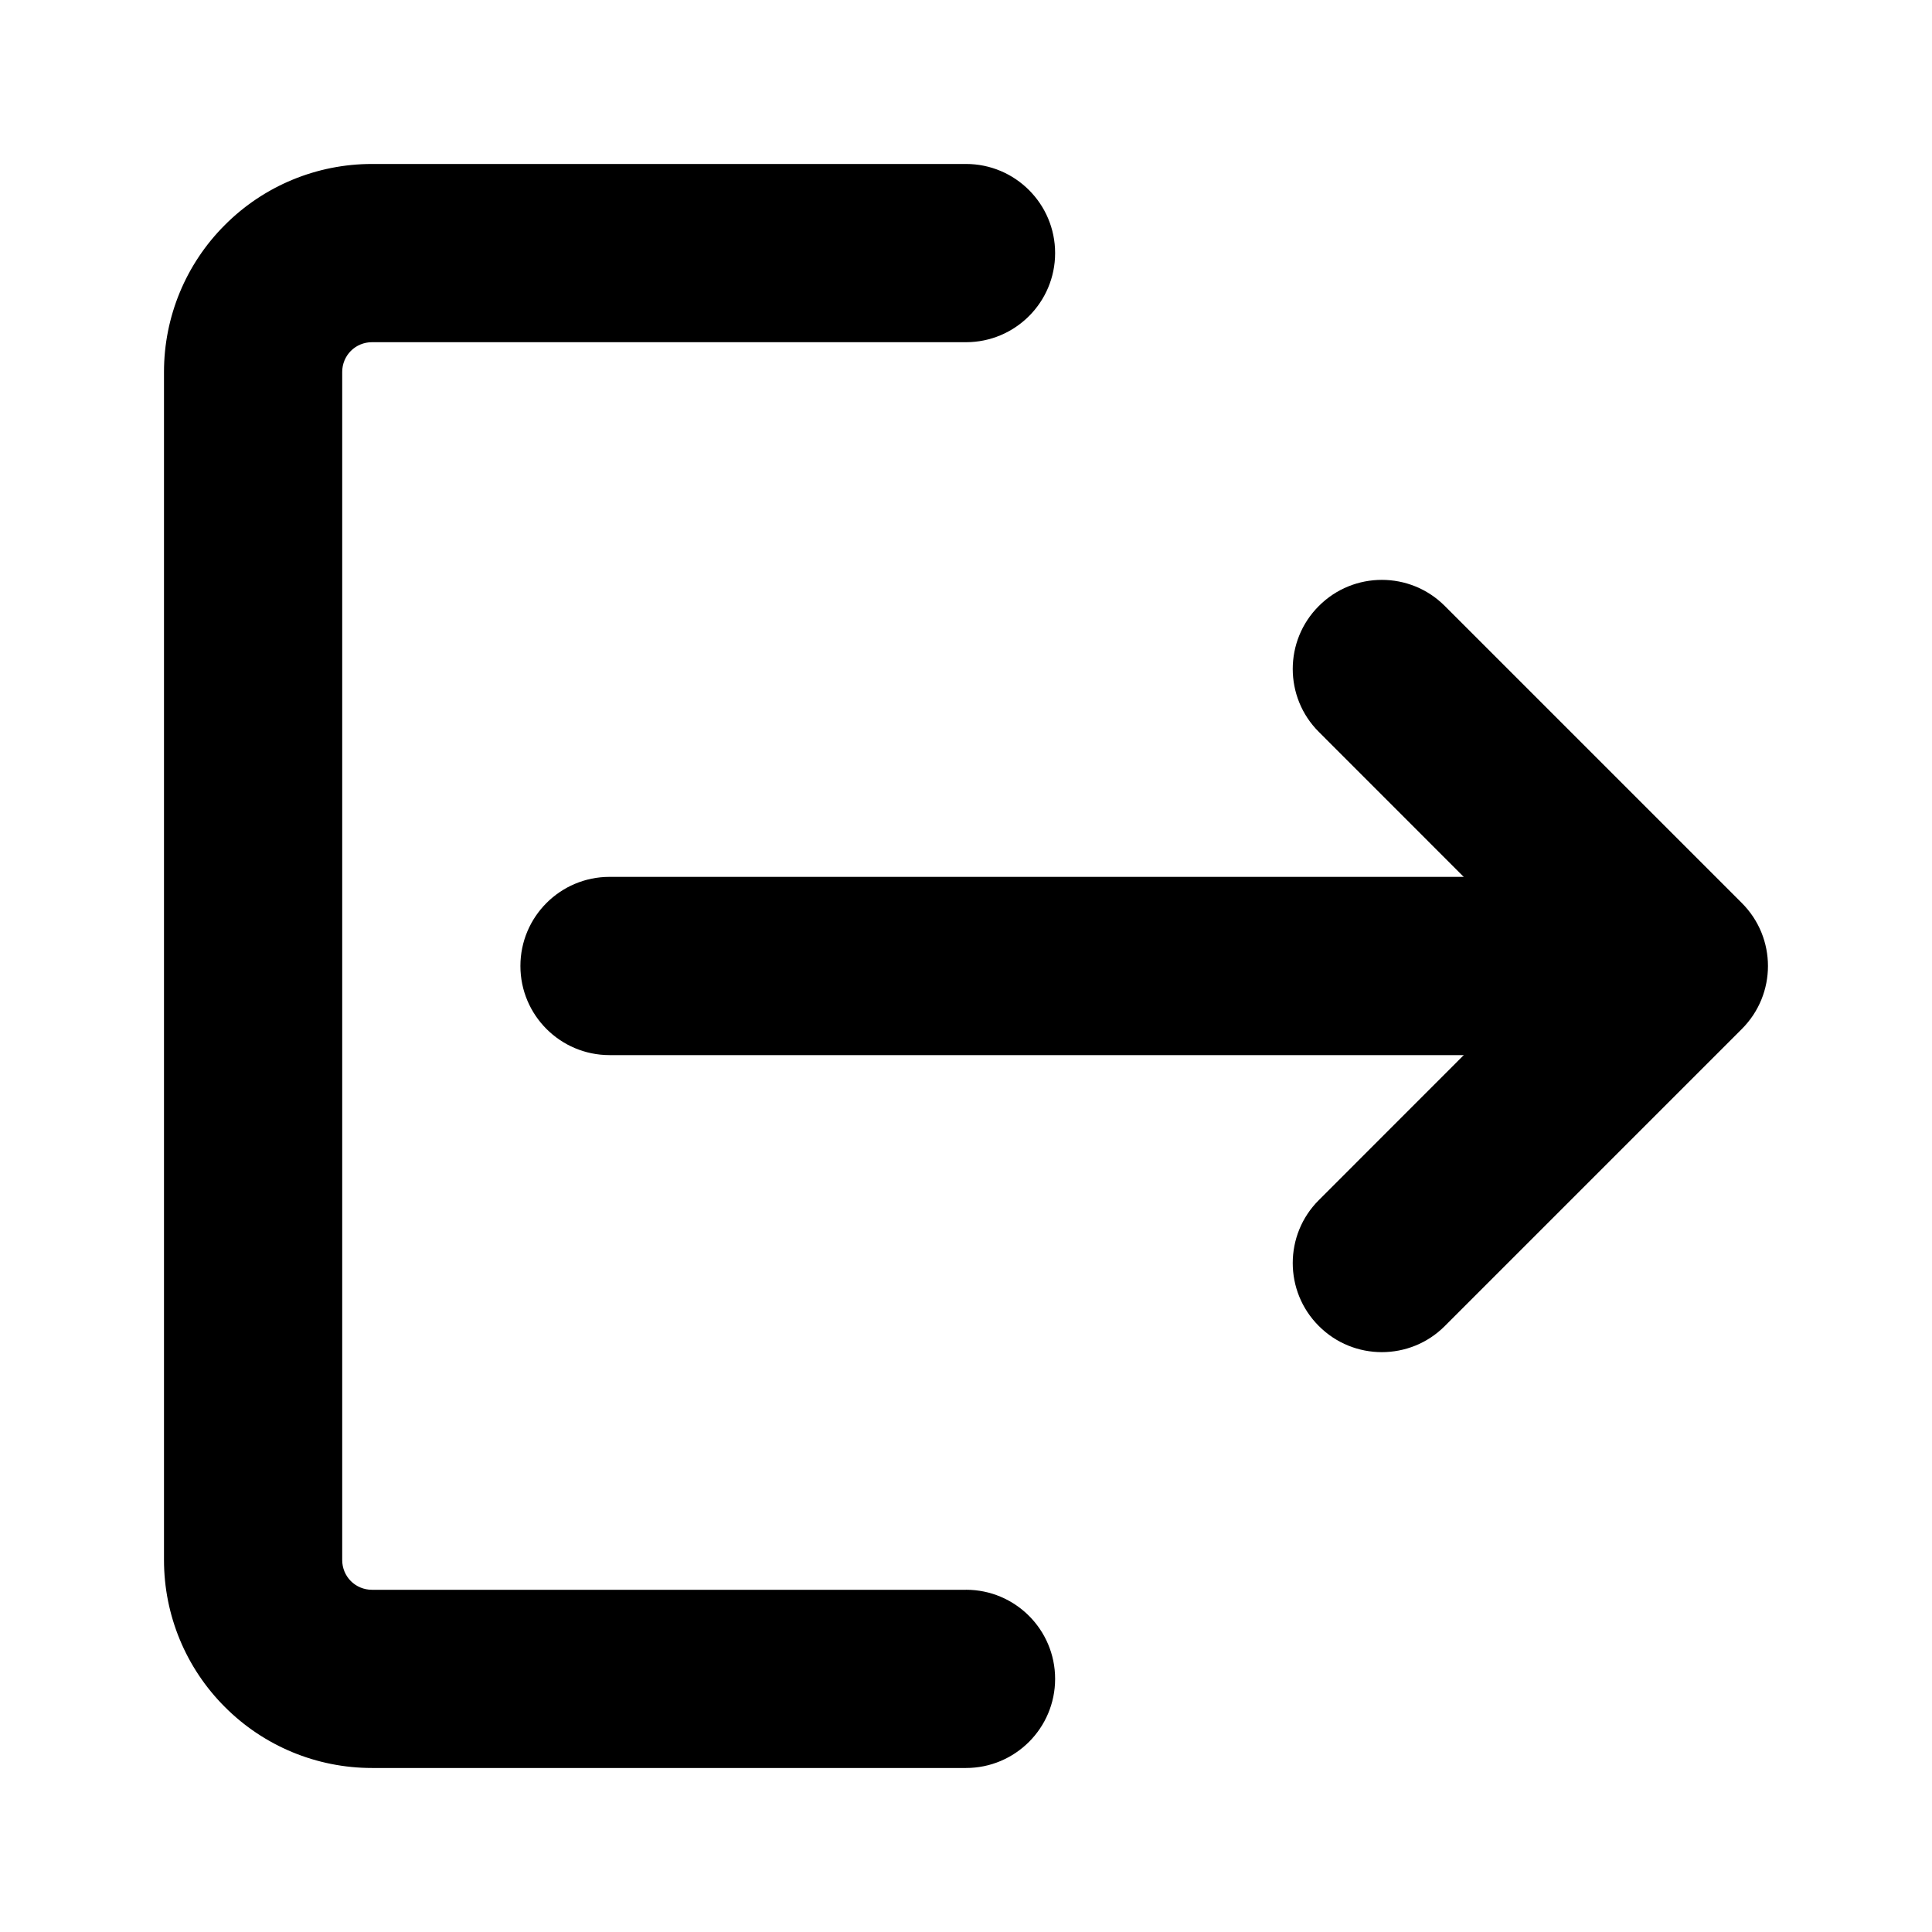
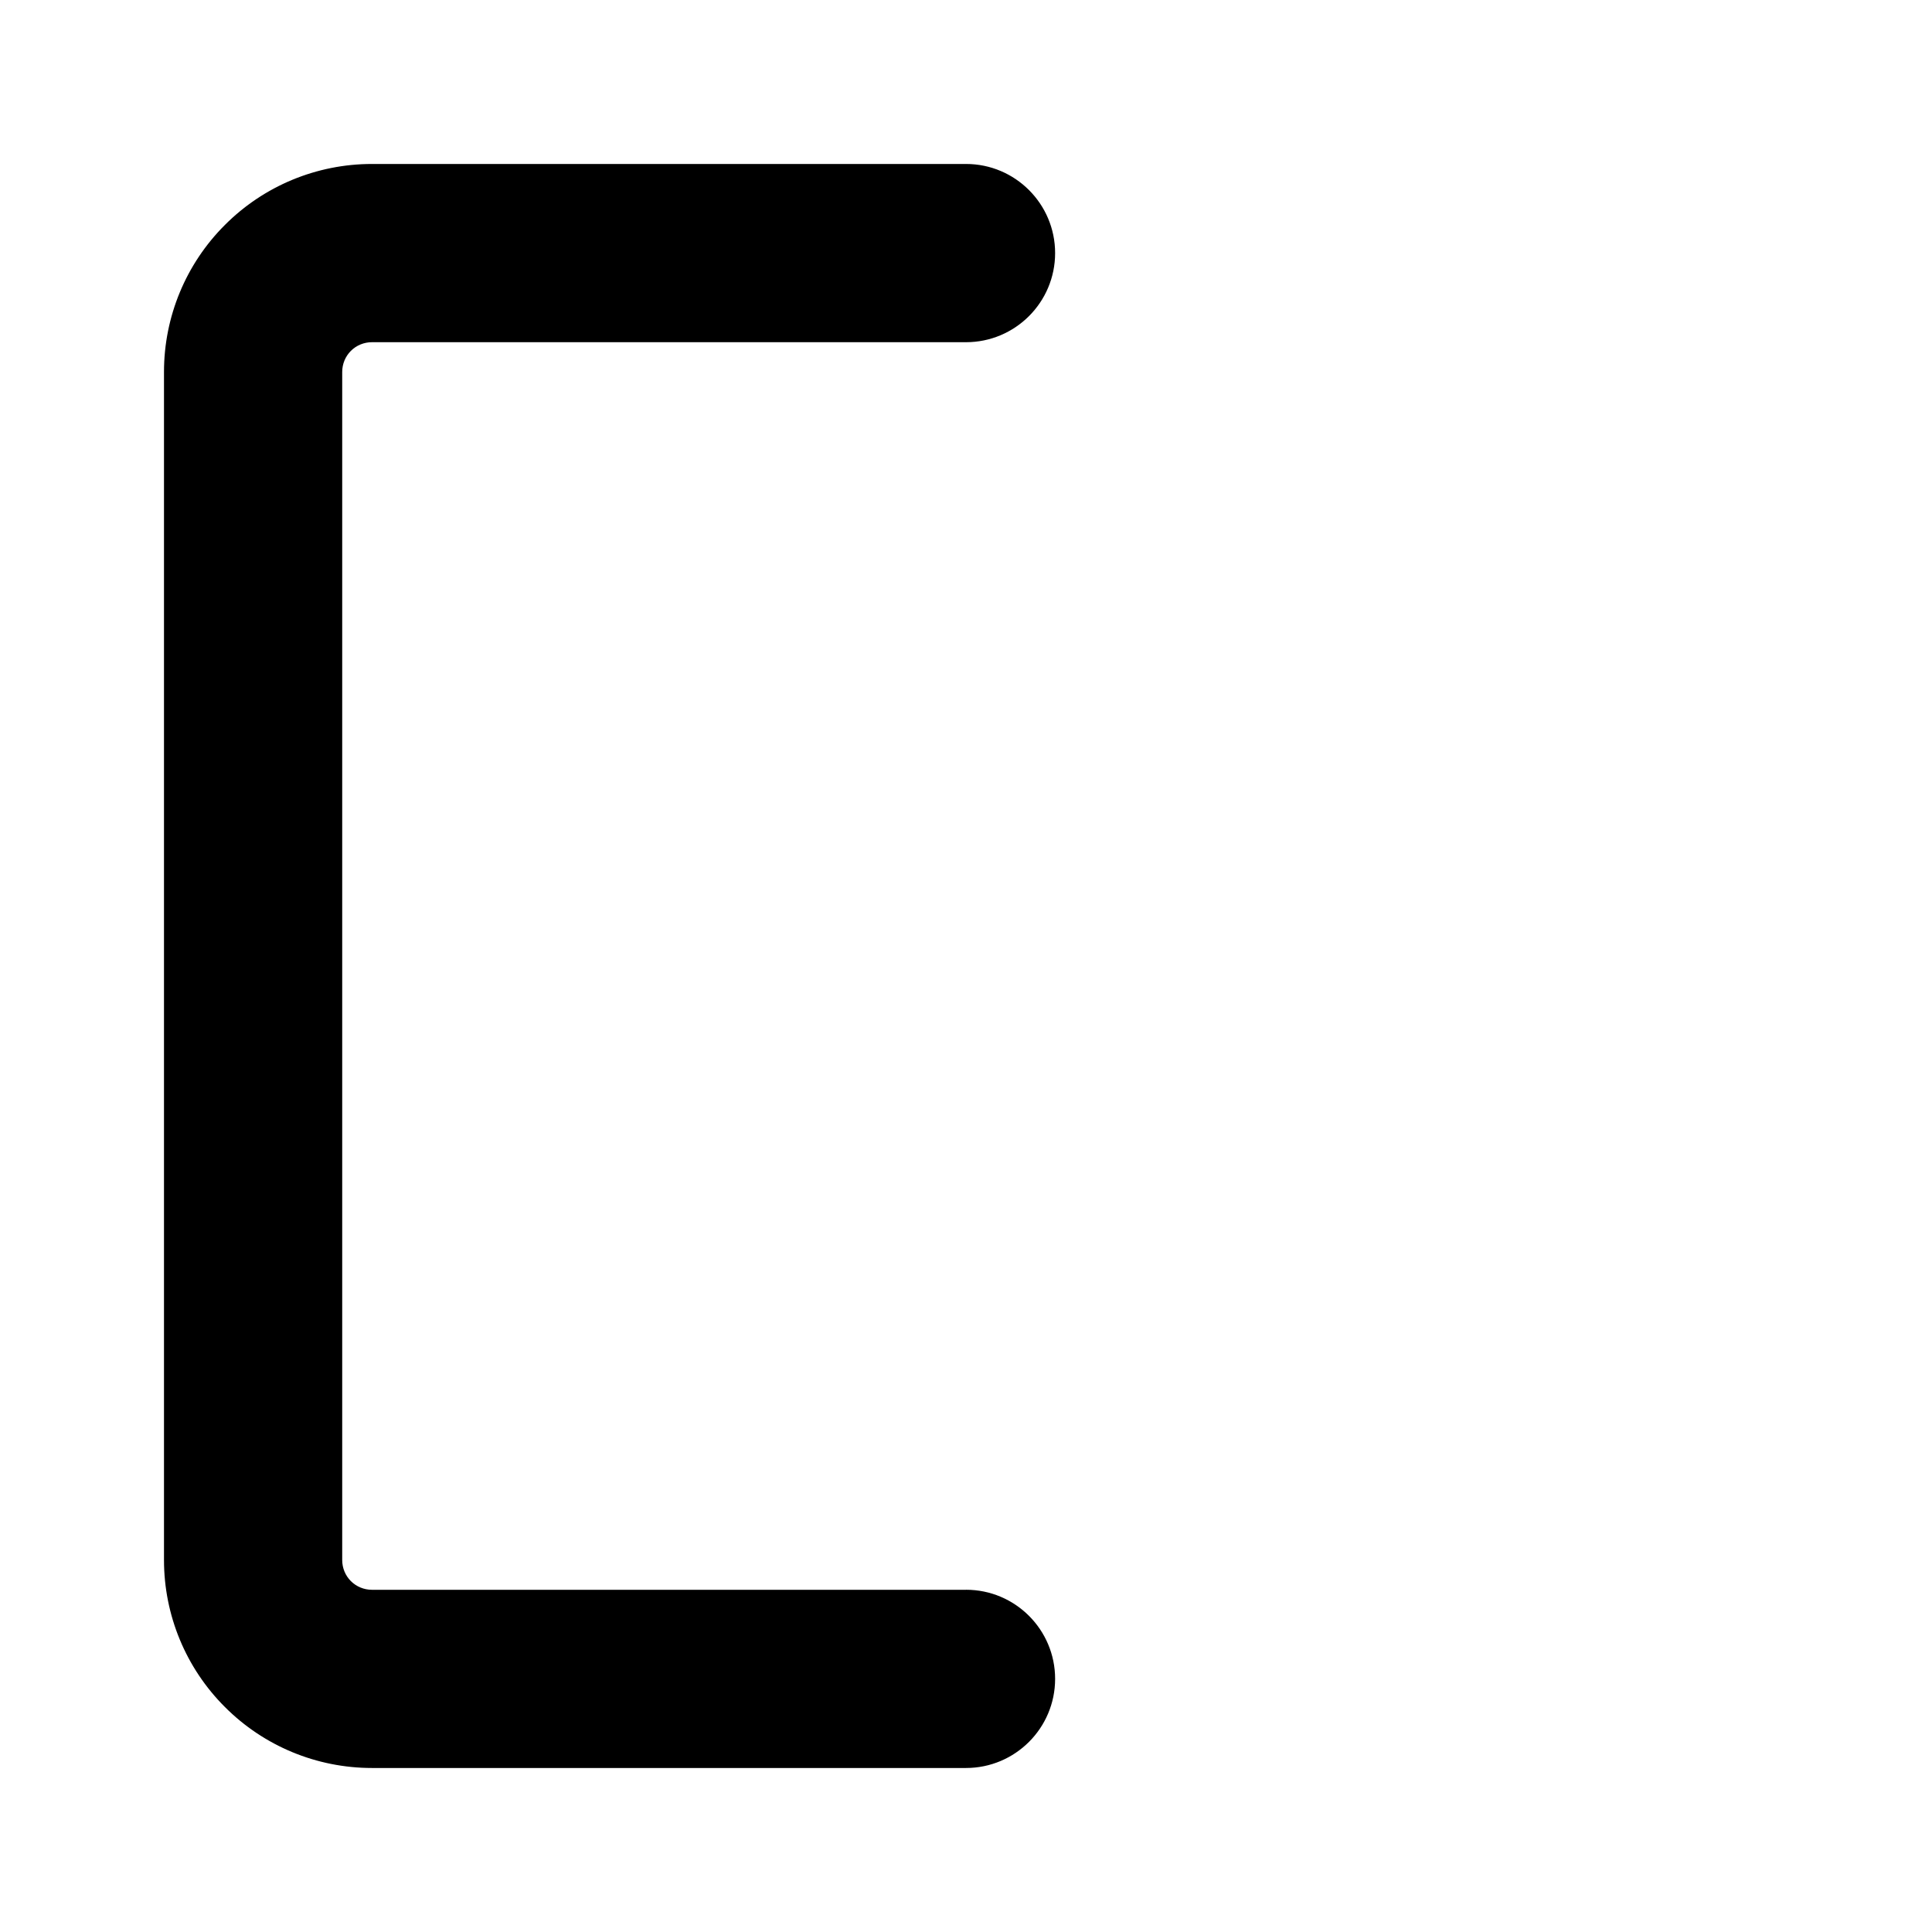
<svg xmlns="http://www.w3.org/2000/svg" fill="#000000" width="800px" height="800px" version="1.1" viewBox="144 144 512 512">
  <g fill-rule="evenodd">
-     <path d="m573.18 376.38h-267.65c-13.035 0-23.617 10.578-23.617 23.617 0 13.035 10.578 23.617 23.617 23.617h267.65c13.035 0 23.617-10.578 23.617-23.617 0-13.035-10.578-23.617-23.617-23.617z" />
-     <path d="m526.89 495.41 78.719-78.719c9.227-9.227 9.227-24.152 0-33.379l-78.719-78.719c-9.195-9.227-24.184-9.227-33.379 0-9.227 9.195-9.227 24.184 0 33.379l62 62.031-62 62.031c-9.227 9.195-9.227 24.184 0 33.379 9.195 9.227 24.184 9.227 33.379 0z" />
    <path d="m400 565.31h-157.44c-2.078 0-4.094-0.82-5.574-2.297-1.48-1.48-2.297-3.496-2.297-5.574v-314.88c0-2.078 0.82-4.094 2.297-5.574 1.48-1.48 3.496-2.297 5.574-2.297h157.44c13.035 0 23.617-10.578 23.617-23.617 0-13.035-10.578-23.617-23.617-23.617h-157.44c-14.609 0-28.621 5.793-38.949 16.152-10.359 10.328-16.152 24.34-16.152 38.949v314.88c0 14.609 5.793 28.621 16.152 38.949 10.328 10.359 24.34 16.152 38.949 16.152h157.44c13.035 0 23.617-10.578 23.617-23.617 0-13.035-10.578-23.617-23.617-23.617z" />
  </g>
</svg>